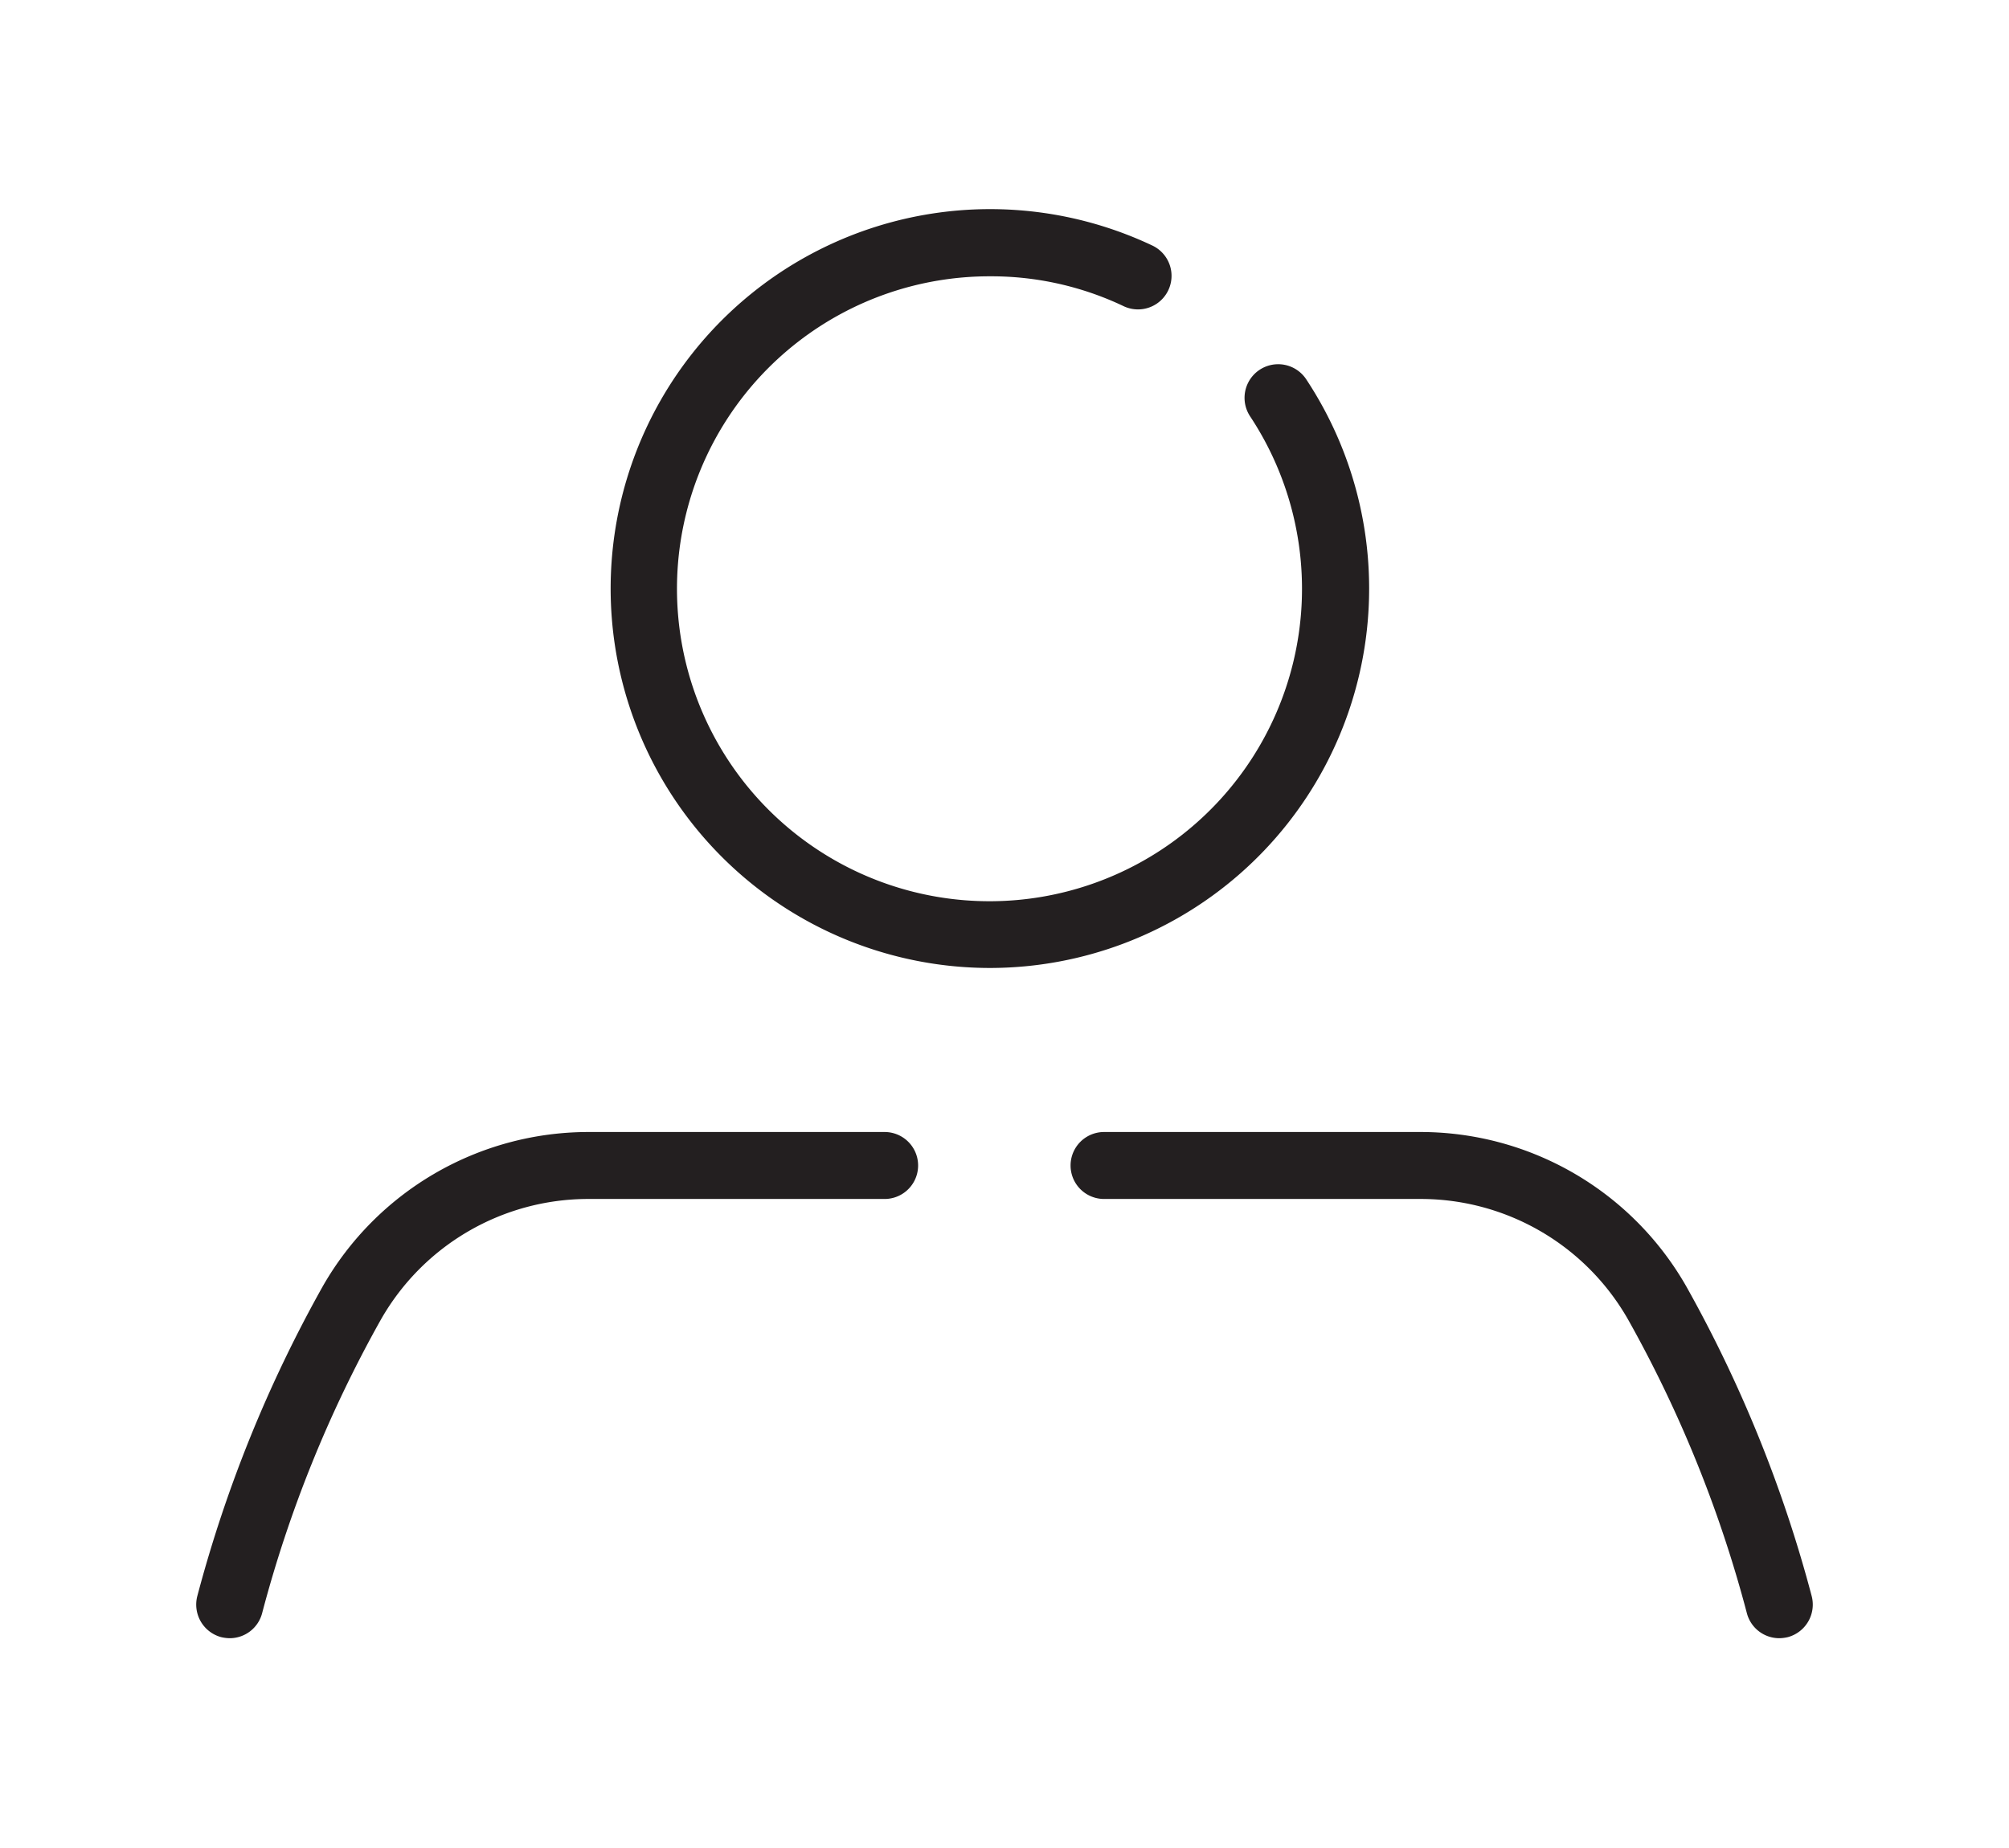
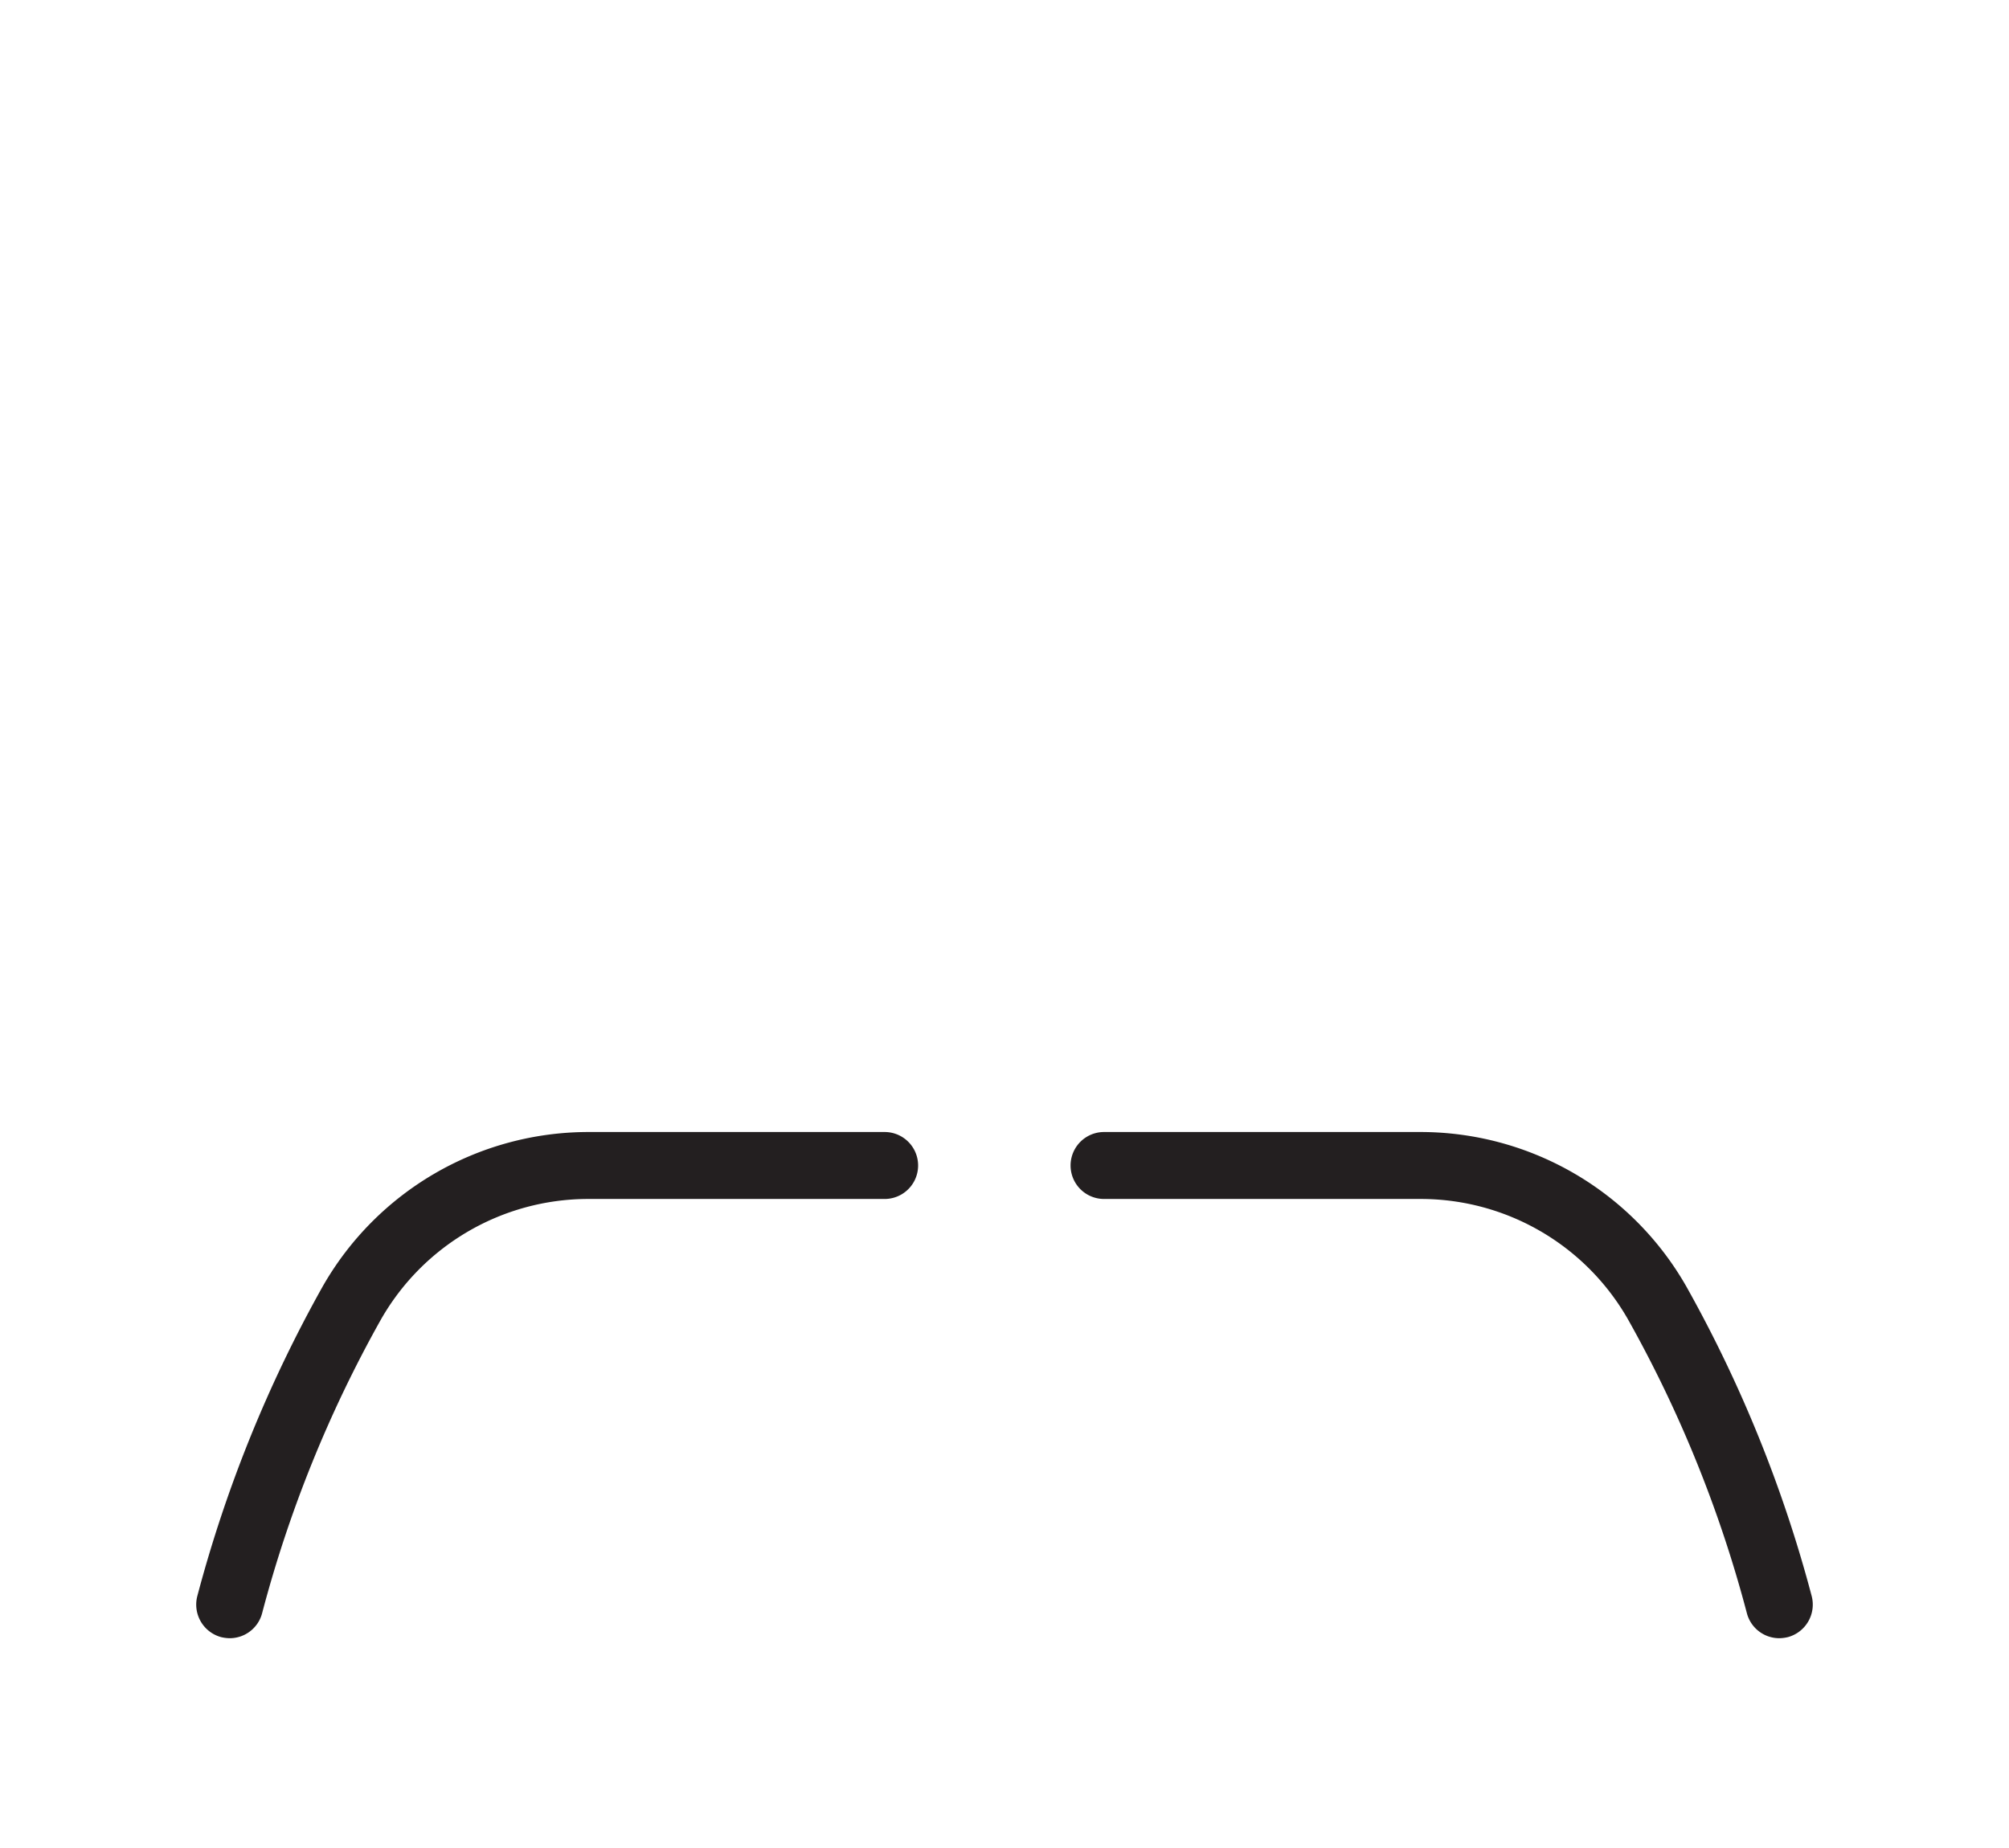
<svg xmlns="http://www.w3.org/2000/svg" viewBox="0 0 90 82.8">
  <defs>
    <style>.cls-1{opacity:0.37;}.cls-2{fill:#231f20;}</style>
  </defs>
  <title>BH-icons-svg</title>
  <g id="Nurseline">
    <path class="cls-2" d="M10.29,73.4a1.74,1.74,0,0,1-.39-.05,1.51,1.51,0,0,1-1.06-1.84,59.51,59.51,0,0,1,5.61-13.86,13.71,13.71,0,0,1,11.88-6.93h13.3a1.5,1.5,0,0,1,0,3H26.33a10.69,10.69,0,0,0-9.27,5.41,56,56,0,0,0-5.32,13.16A1.5,1.5,0,0,1,10.29,73.4Z" />
    <path class="cls-2" d="M79.71,73.4a1.5,1.5,0,0,1-1.45-1.11,56,56,0,0,0-5.32-13.16,10.69,10.69,0,0,0-9.27-5.41H49.46a1.5,1.5,0,0,1,0-3H63.67a13.71,13.71,0,0,1,11.88,6.93,59.33,59.33,0,0,1,5.61,13.86,1.51,1.51,0,0,1-1.06,1.84A1.74,1.74,0,0,1,79.71,73.4Z" />
-     <path class="cls-2" d="M44.37,43.37A17,17,0,1,1,51.62,11a1.5,1.5,0,1,1-1.28,2.72,13.79,13.79,0,0,0-6-1.34A14,14,0,1,0,56,18.65,1.5,1.5,0,0,1,58.52,17,17,17,0,0,1,44.37,43.37Z" />
  </g>
</svg>